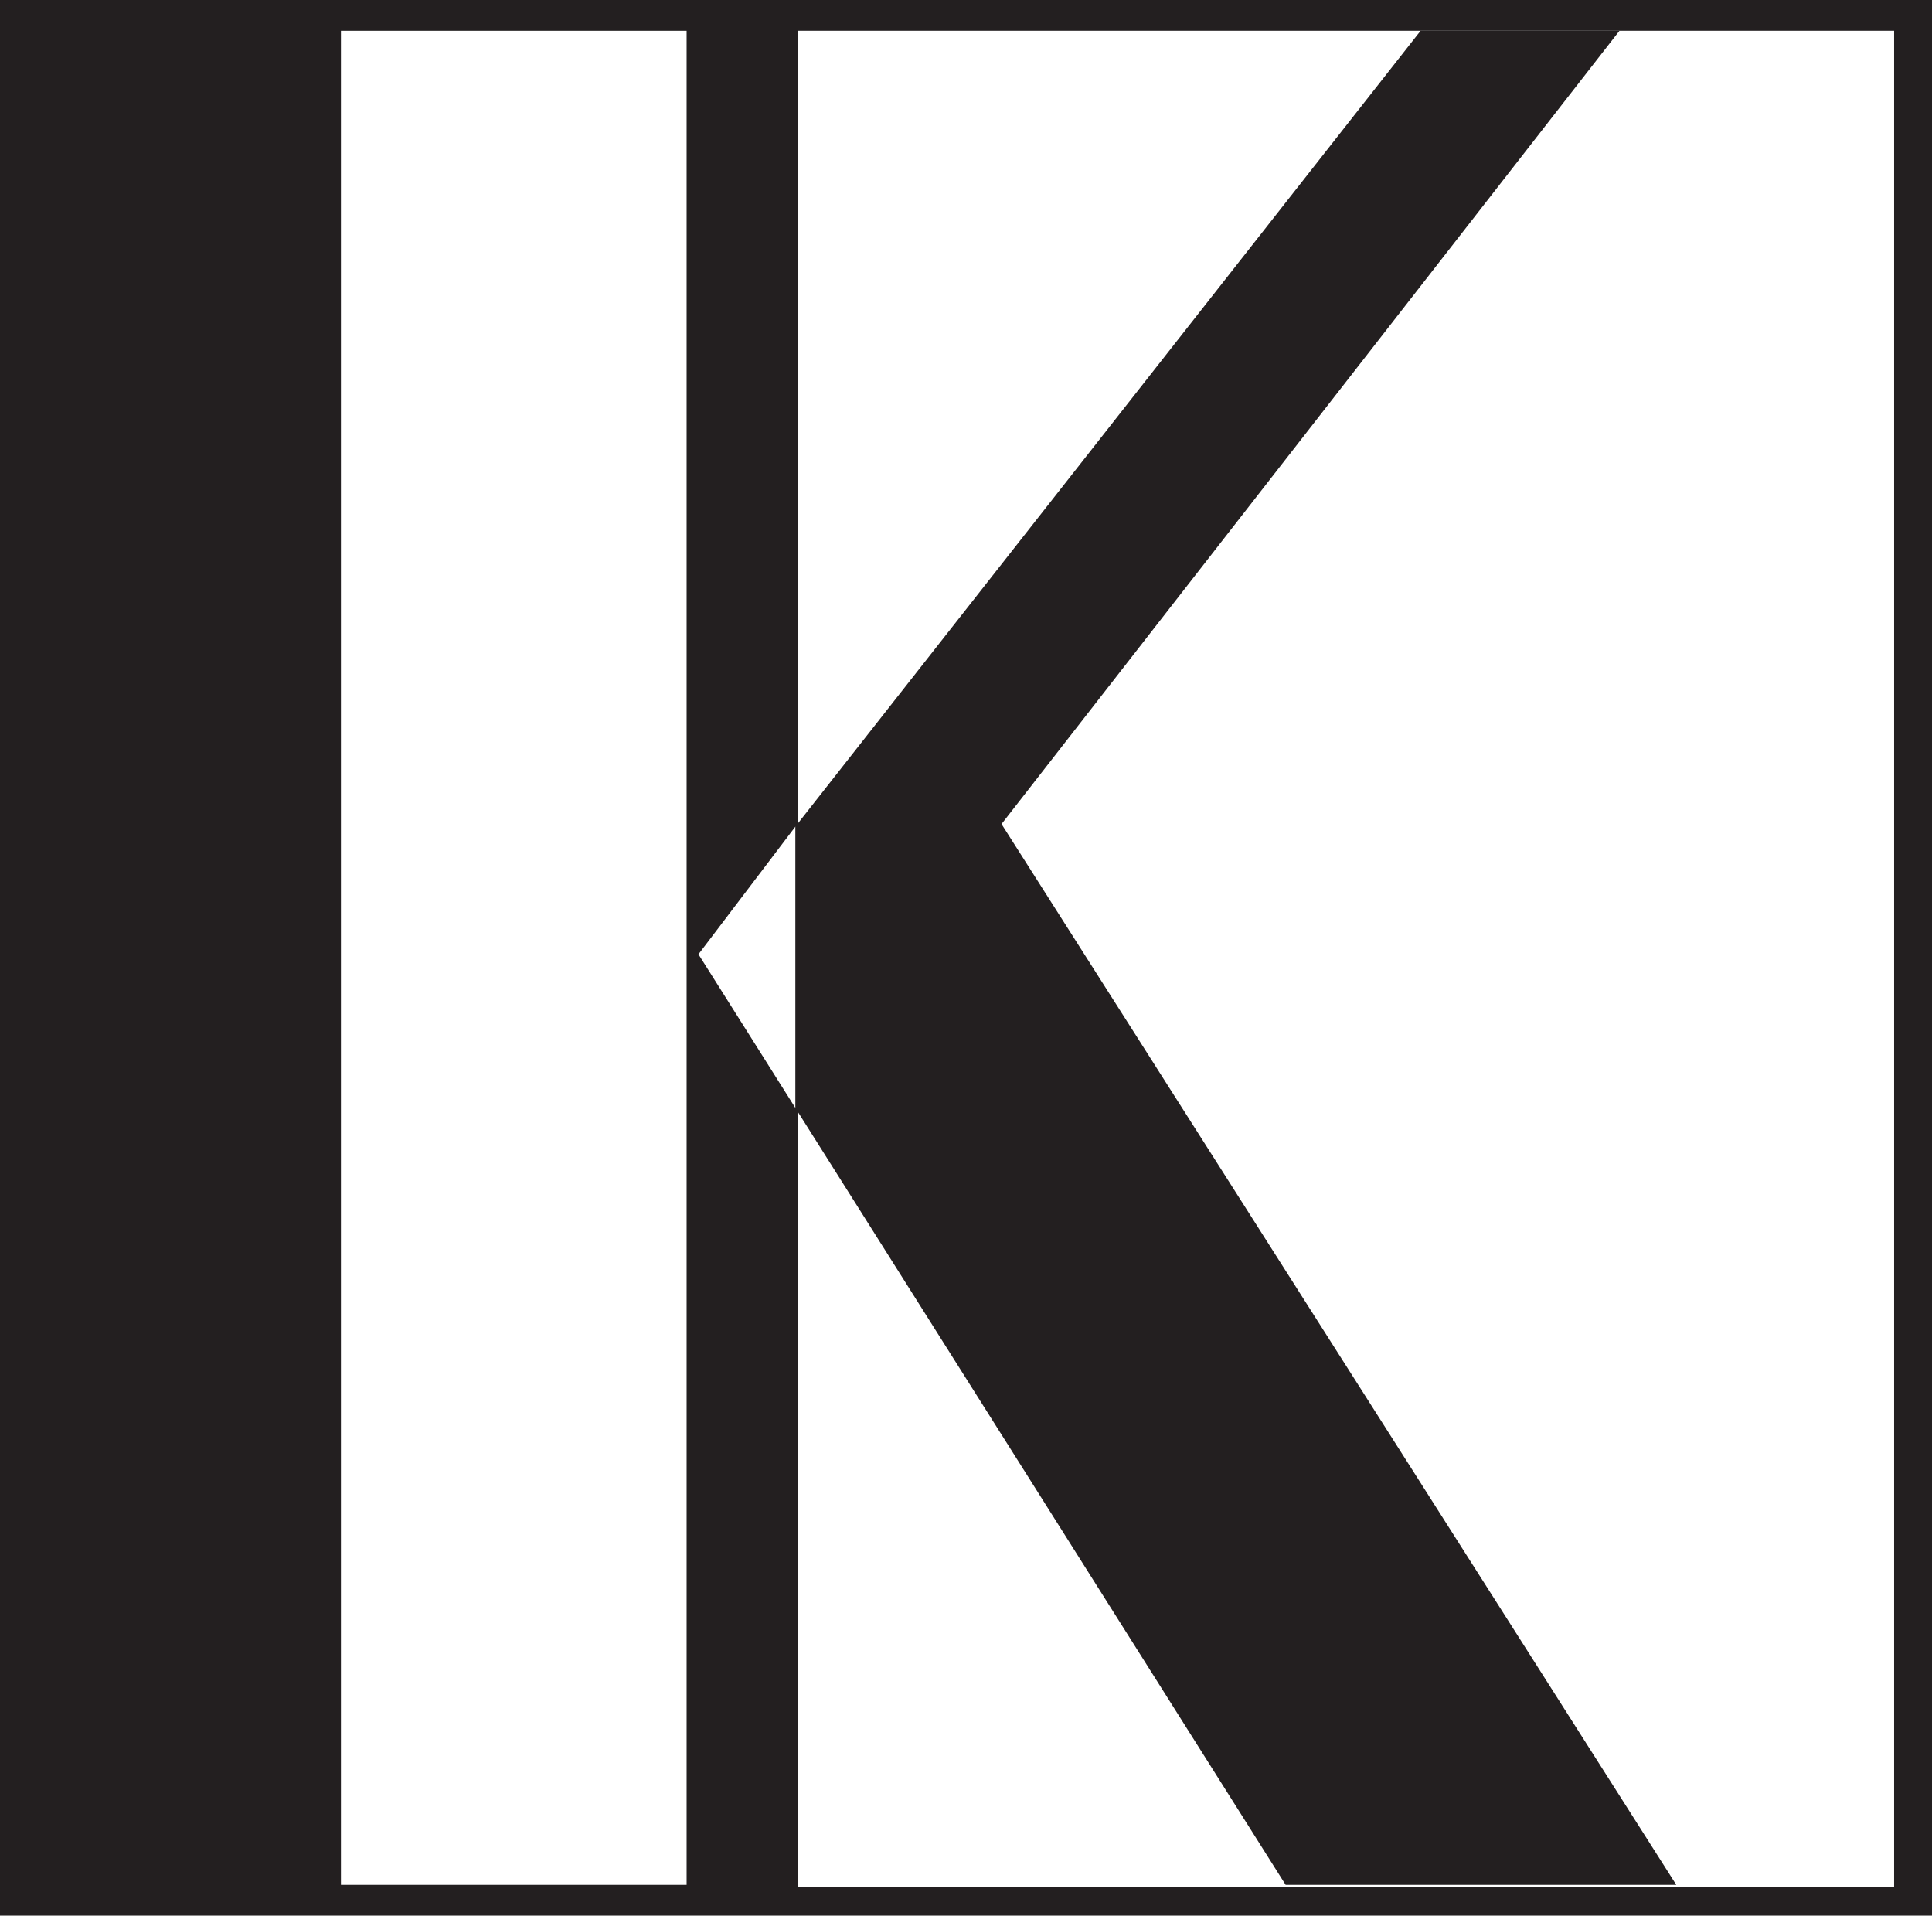
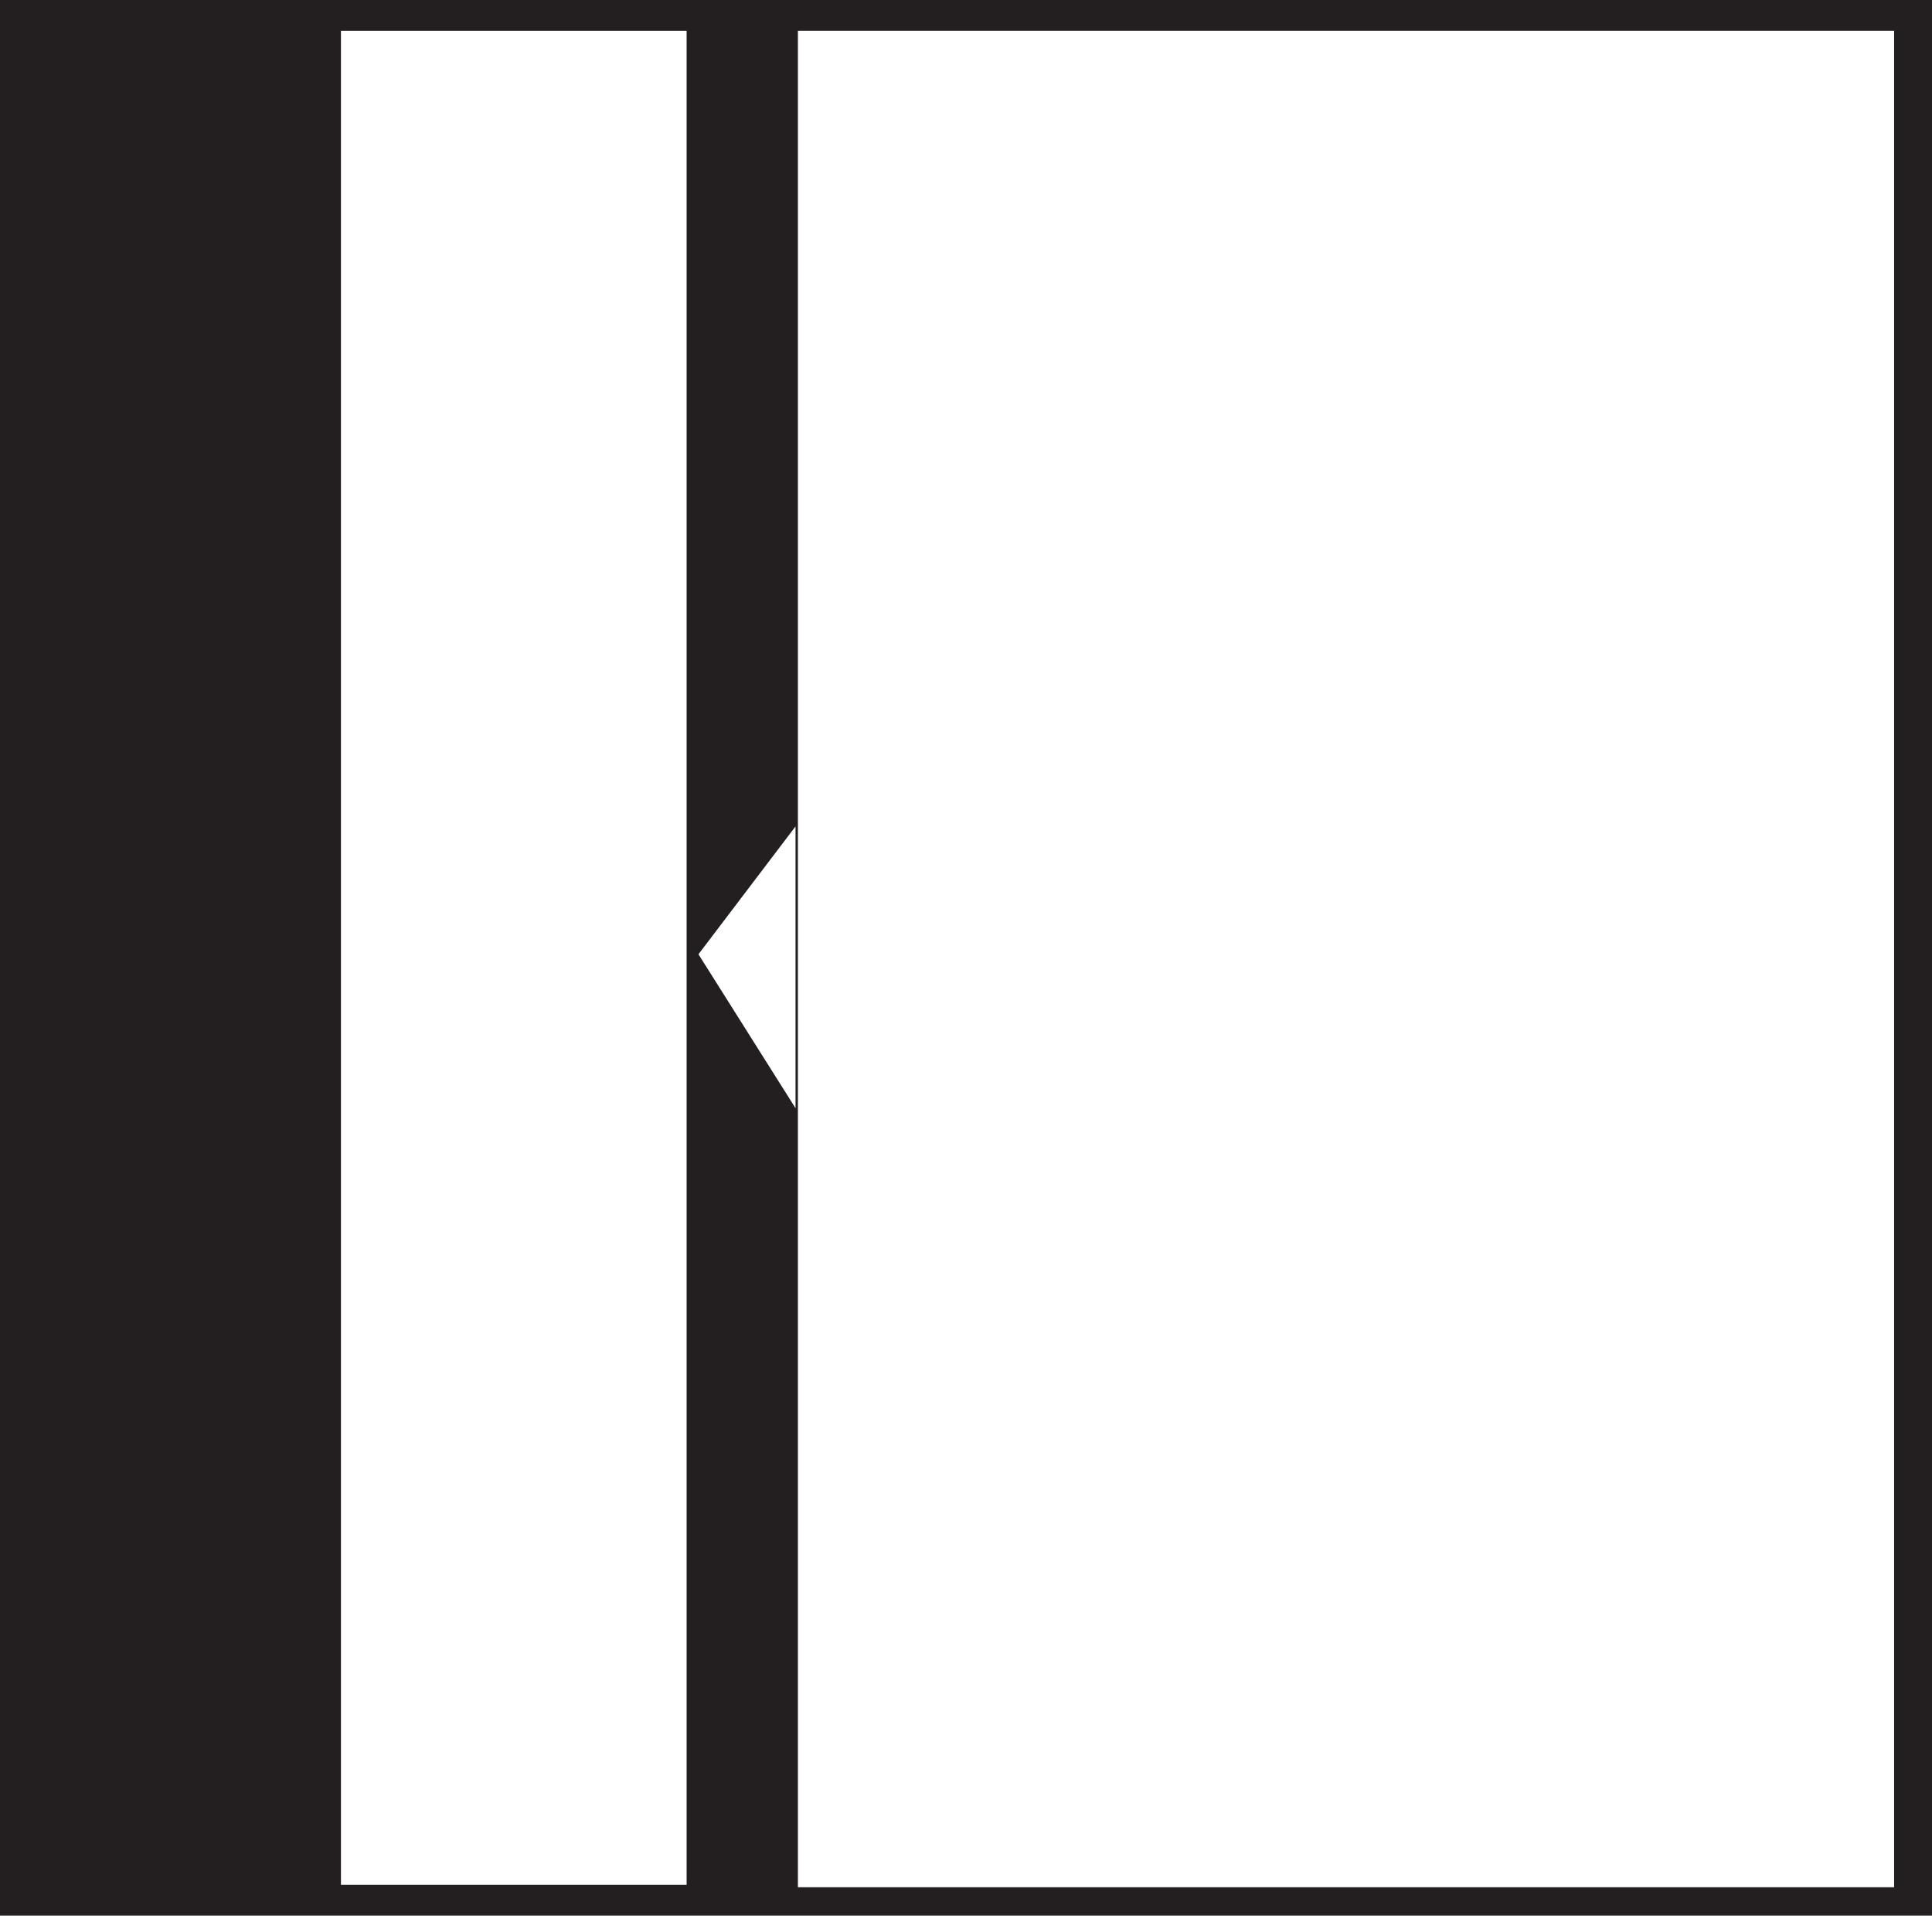
<svg xmlns="http://www.w3.org/2000/svg" width="612" height="606.75">
  <path fill="#231f20" fill-rule="evenodd" d="M0 0h612v606.75H0V0" />
-   <path fill="#231f20" fill-rule="evenodd" d="M7.5 9.75H252v588H7.5v-588" />
  <path fill="#fff" fill-rule="evenodd" d="M252.75 9.75H600v588H252.75v-588m-.75 252V351l-30.75-48.75zm0 0" />
-   <path fill="#231f20" fill-rule="evenodd" d="M252 351v-89.25l198-252h63L317.25 261 531 597H407.25L252 351" />
  <path fill="#fff" fill-rule="evenodd" d="M108 9.75h109.5V597H108V9.75" />
</svg>